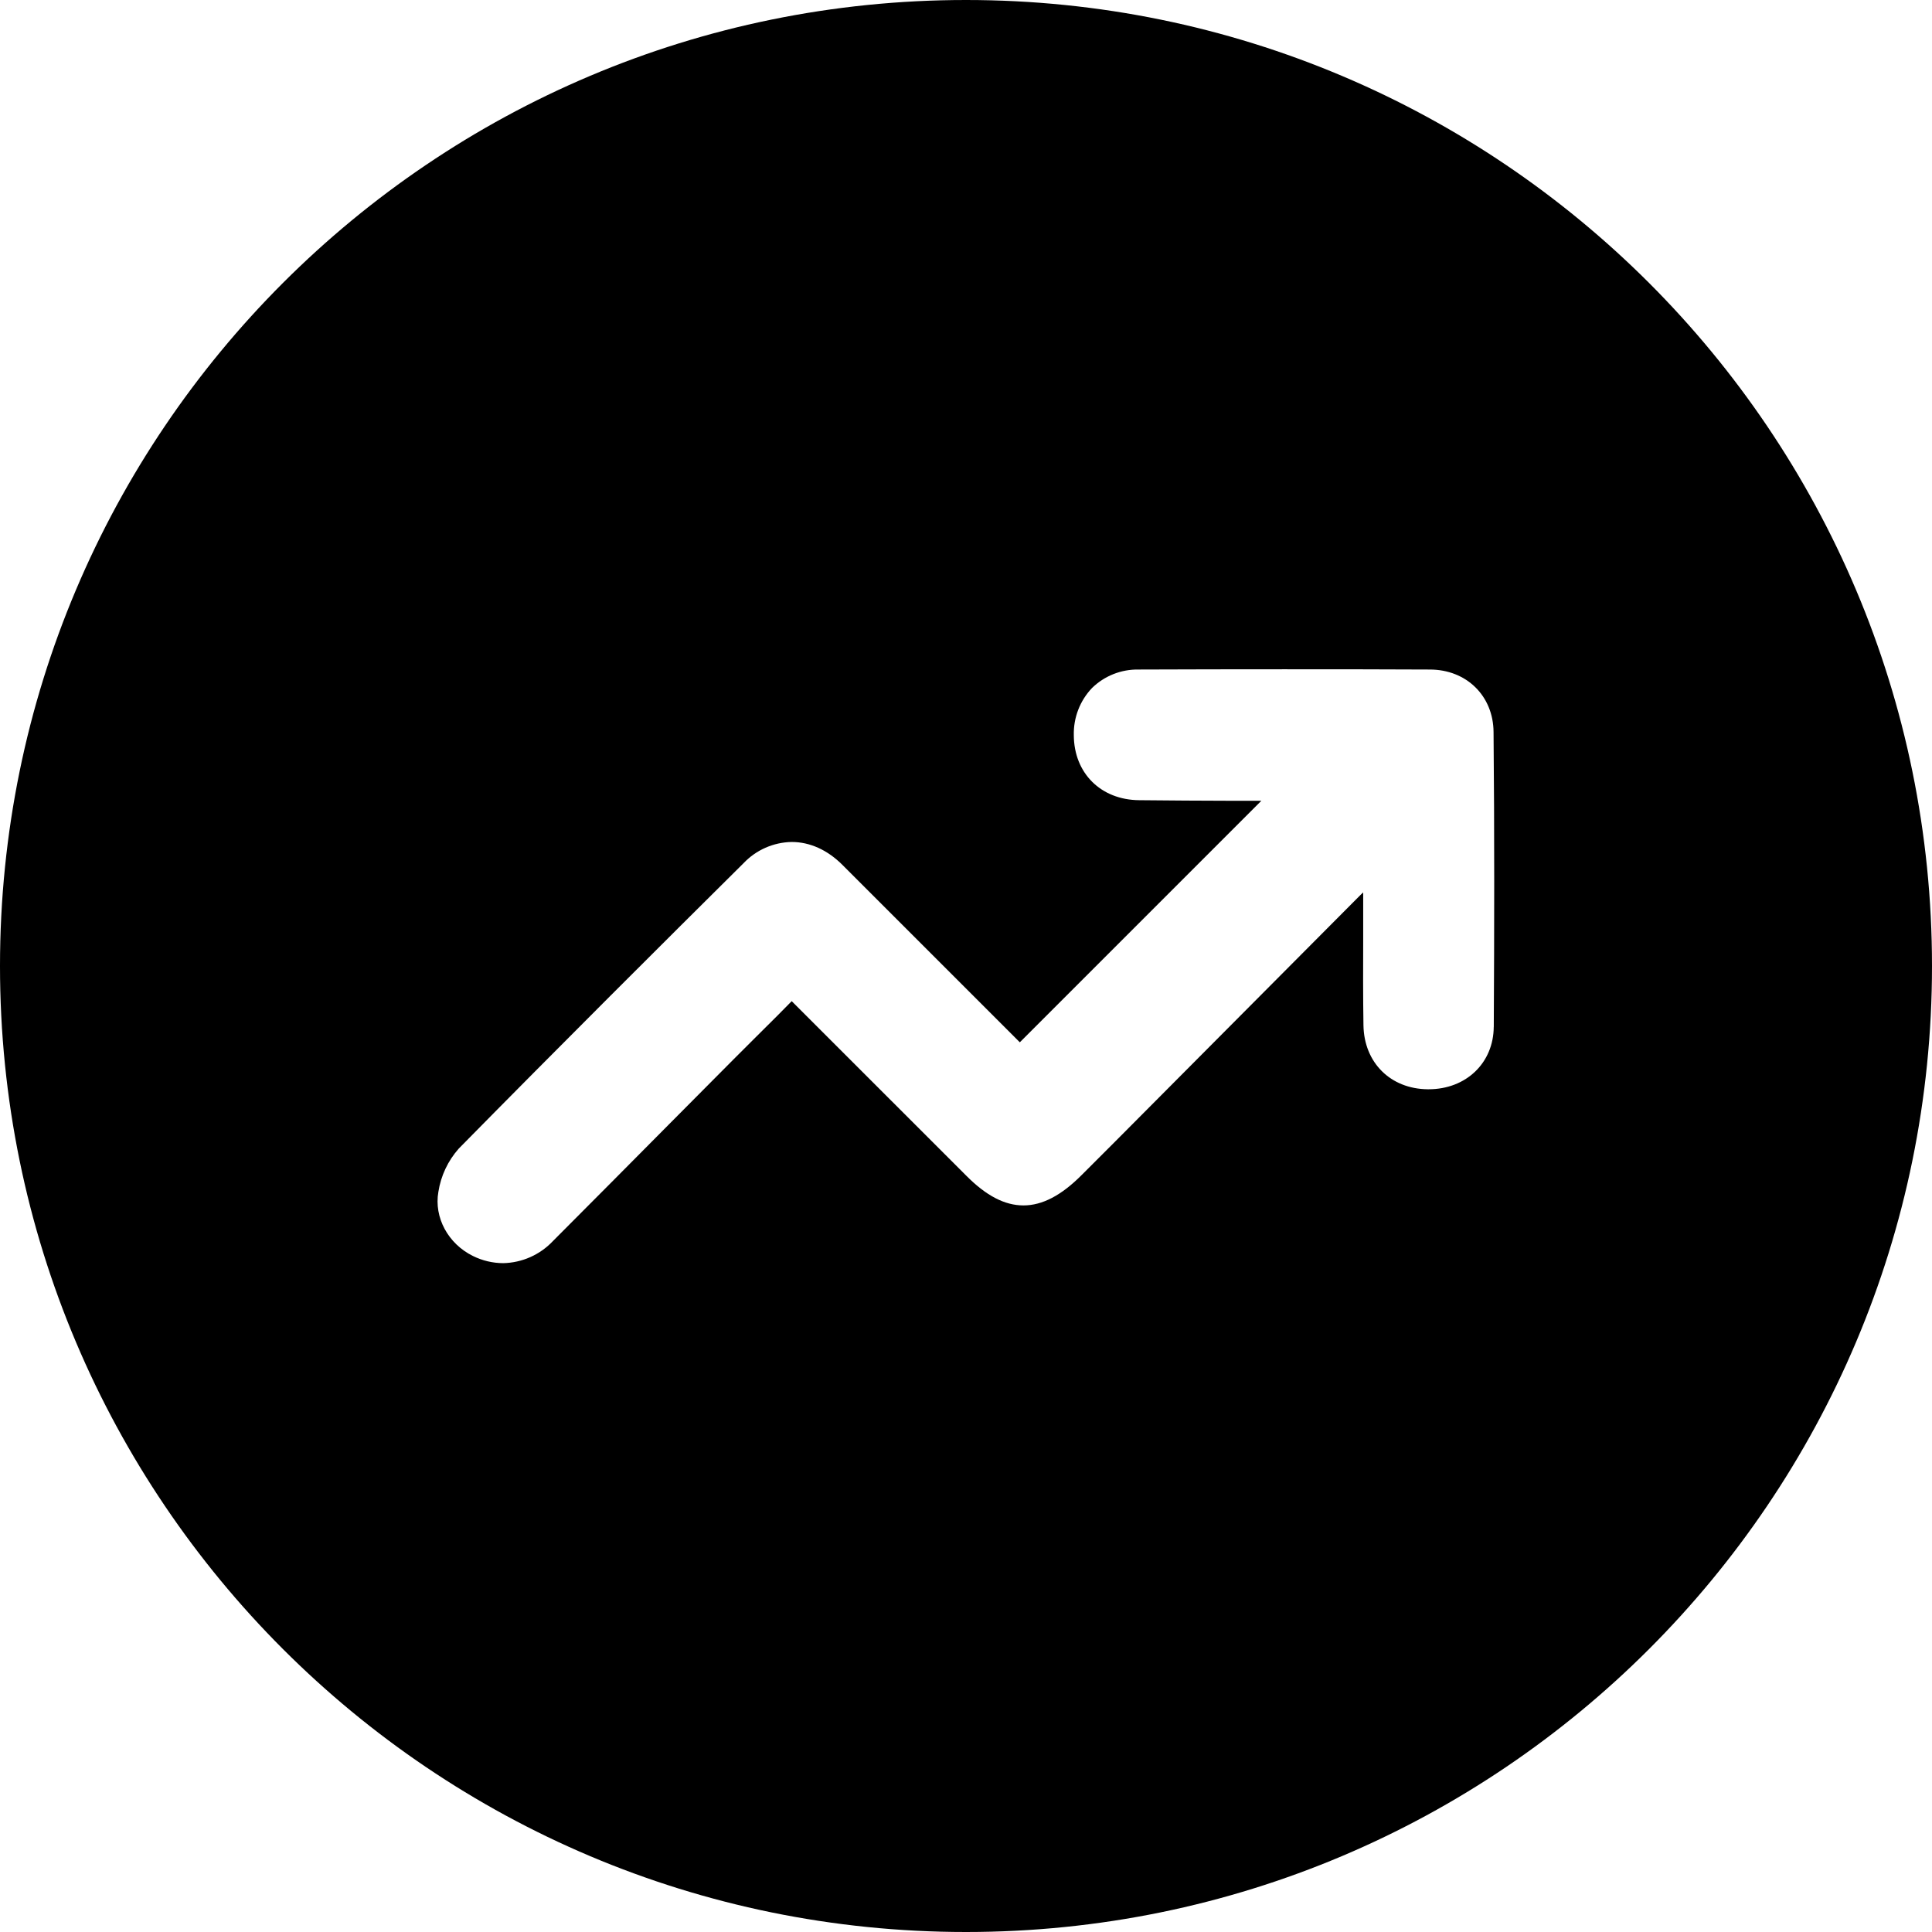
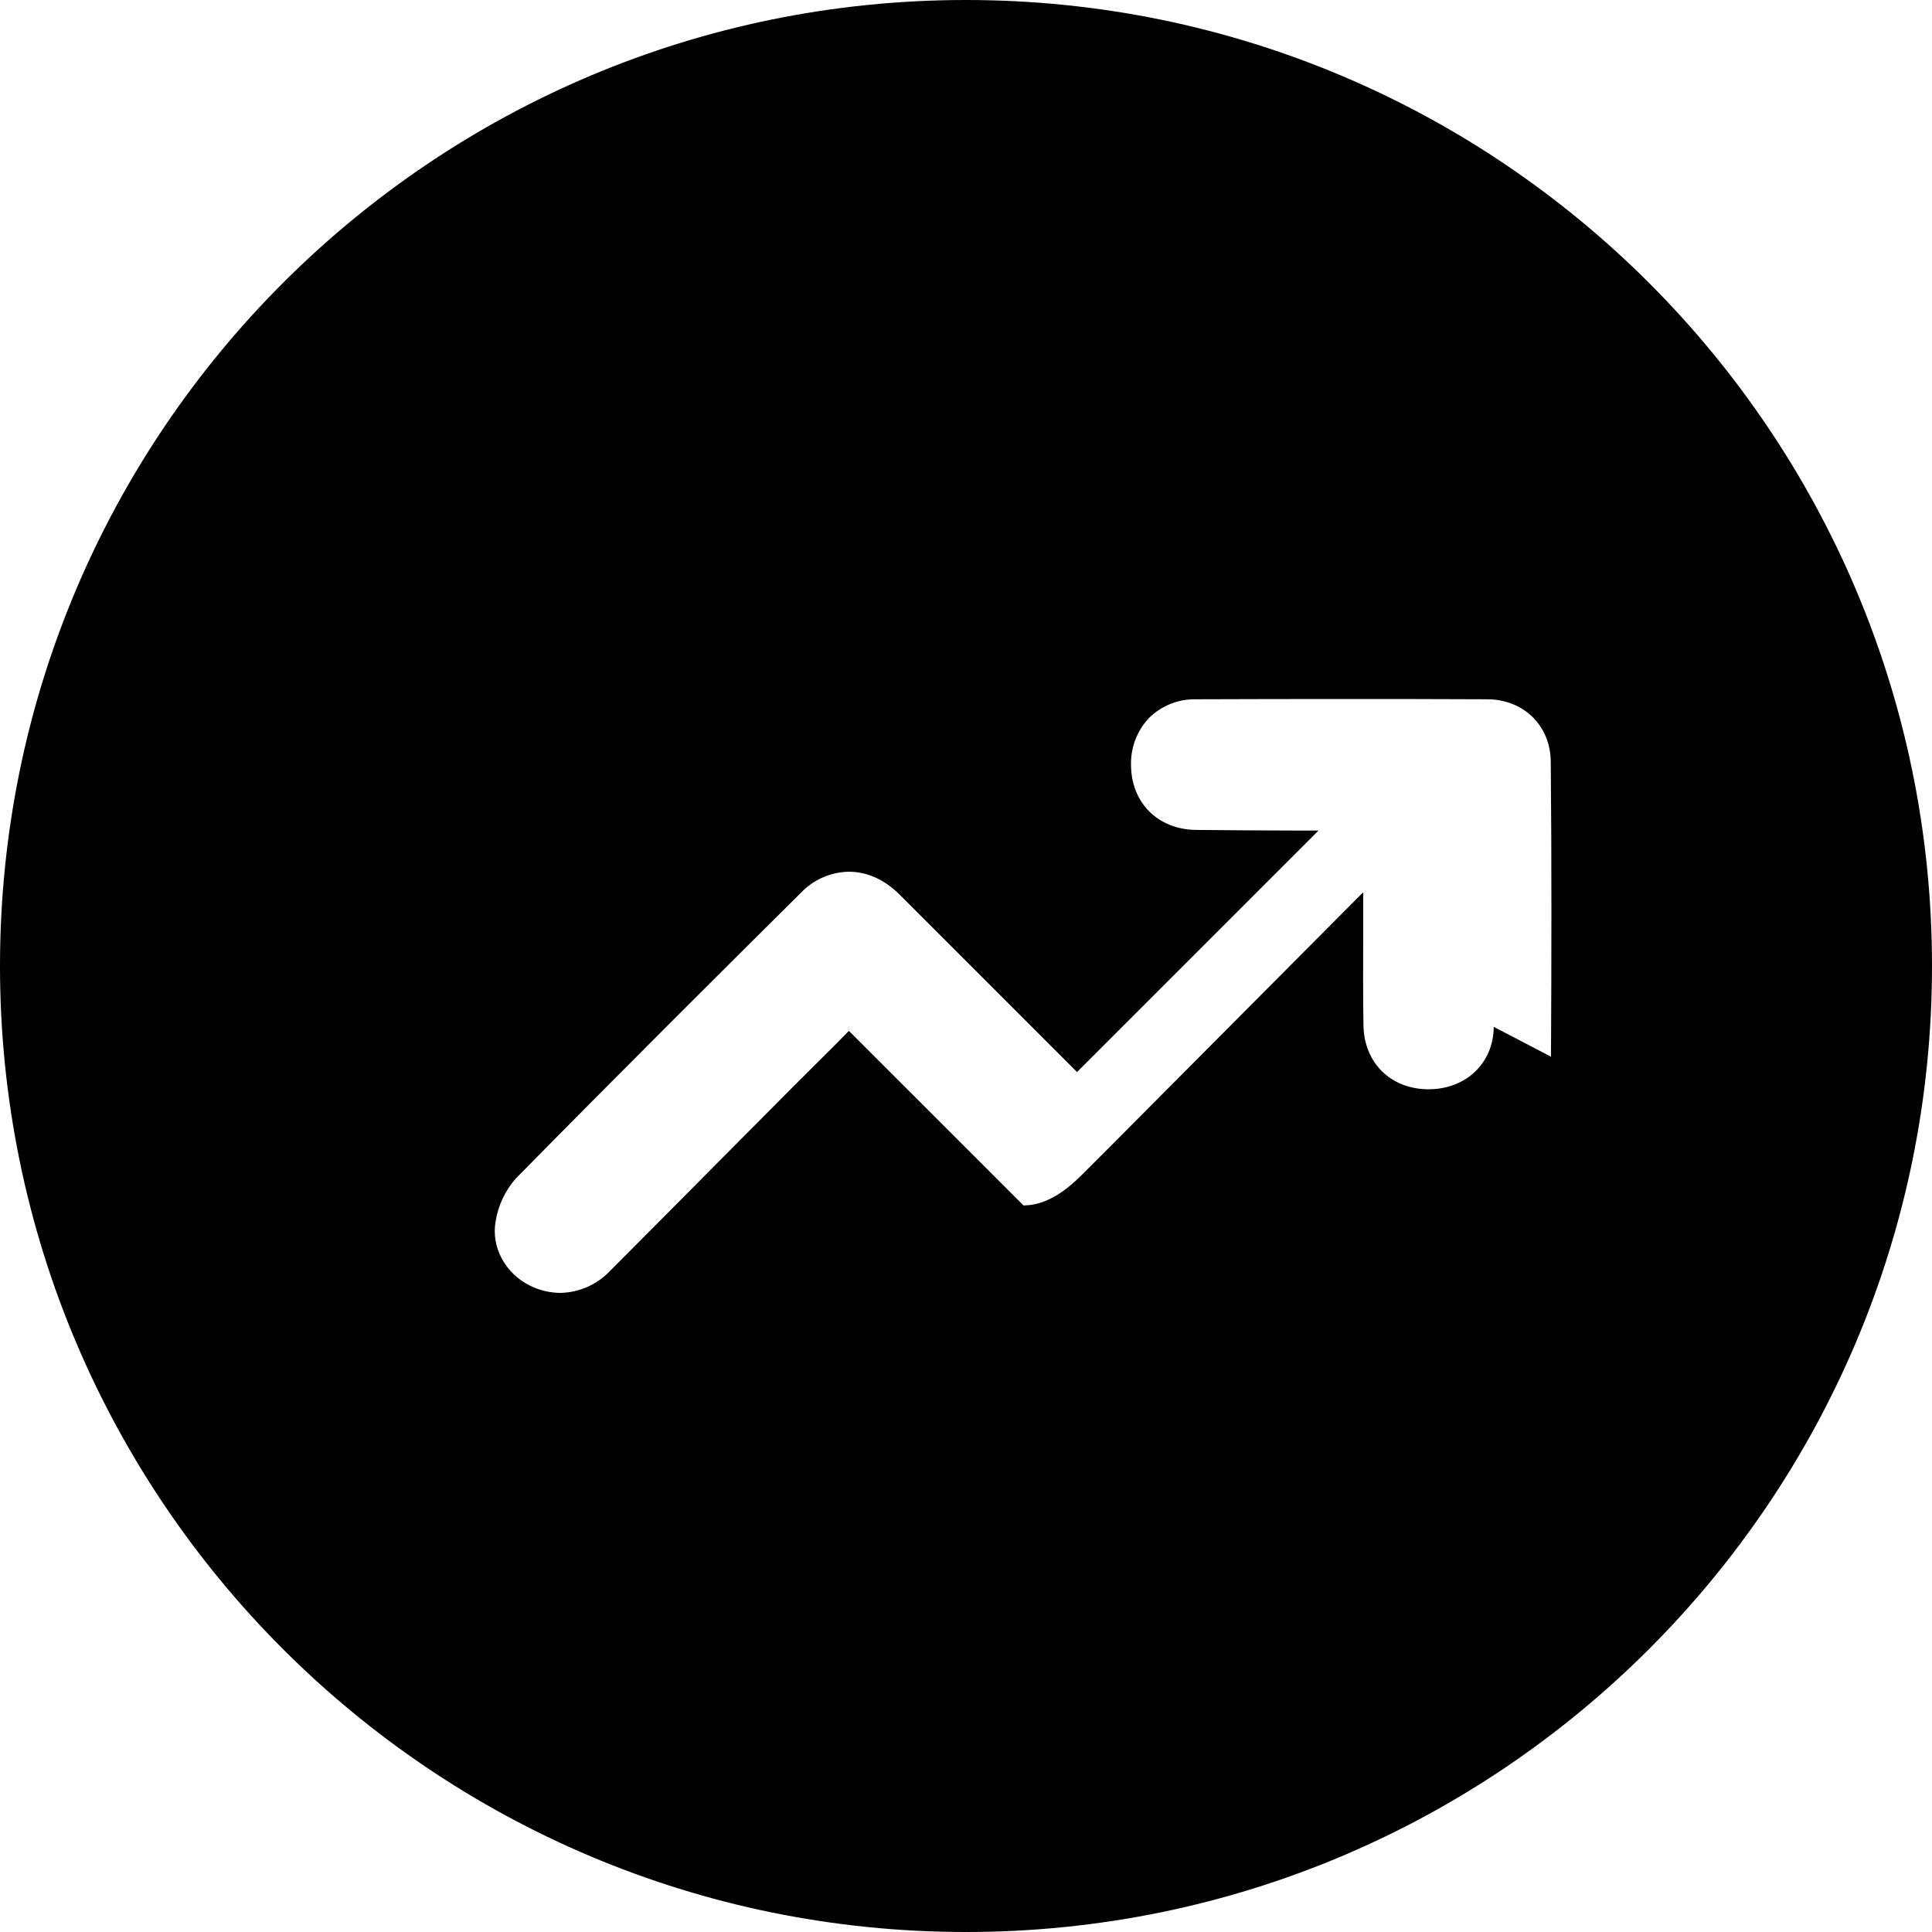
<svg xmlns="http://www.w3.org/2000/svg" id="Layer_2" viewBox="0 0 510 510">
  <g id="Layer_1-2">
    <g id="Layer_2-2">
      <g id="trend_up">
-         <path d="M255,0C114.17,0,0,114.17,0,255s114.17,255,255,255,255-114.17,255-255S395.83,0,255,0ZM394.31,271.06c-.06,9.54-7.3,16.48-17.21,16.48h-.2c-9.84-.09-16.82-7.03-16.98-16.87-.12-7.72-.1-15.57-.07-23.15v-11.95c-.25.22-.48.44-.7.66-21.56,21.65-43.1,43.3-64.64,64.97l-8.96,8.96c-5.38,5.41-10.41,8.04-15.38,8.04s-9.86-2.57-15.1-7.85l-46.08-46.07-3.8,3.85c-3.98,3.98-7.79,7.73-11.48,11.44l-17.31,17.42c-9.96,10.04-20.26,20.43-30.43,30.61-3.42,3.64-8.16,5.74-13.15,5.84-2.77-.01-5.49-.66-7.97-1.89-6.56-3.22-10.32-10.17-9.13-16.93.66-4.24,2.53-8.21,5.38-11.42,27.2-27.63,54.46-54.79,75.17-75.33,3.31-3.5,7.89-5.52,12.7-5.61,4.81,0,9.45,2.09,13.42,6.06l46.82,46.82,63.75-63.75h-6.43c-8.18,0-19.38-.1-25.81-.16-10.12-.08-17.21-7.13-17.26-17.15-.11-4.64,1.62-9.13,4.82-12.48,3.27-3.19,7.69-4.94,12.26-4.86,12.95-.05,25.9-.07,38.37-.07s25.96,0,38.52.07c9.69,0,16.77,6.97,16.83,16.5.25,26.51.2,52.72.06,77.85h0Z" />
+         <path d="M255,0C114.17,0,0,114.17,0,255s114.17,255,255,255,255-114.17,255-255S395.83,0,255,0ZM394.31,271.06c-.06,9.54-7.3,16.48-17.21,16.48h-.2c-9.84-.09-16.82-7.03-16.98-16.87-.12-7.72-.1-15.57-.07-23.15v-11.95c-.25.22-.48.44-.7.66-21.56,21.65-43.1,43.3-64.64,64.97l-8.96,8.96c-5.38,5.41-10.41,8.04-15.38,8.04l-46.08-46.07-3.8,3.85c-3.98,3.98-7.79,7.73-11.48,11.44l-17.31,17.42c-9.96,10.04-20.26,20.43-30.43,30.61-3.42,3.64-8.16,5.74-13.15,5.84-2.77-.01-5.49-.66-7.97-1.89-6.56-3.22-10.32-10.17-9.13-16.93.66-4.24,2.53-8.21,5.38-11.42,27.2-27.63,54.46-54.79,75.17-75.33,3.31-3.5,7.89-5.52,12.7-5.61,4.81,0,9.45,2.09,13.42,6.06l46.82,46.82,63.75-63.75h-6.43c-8.18,0-19.38-.1-25.81-.16-10.12-.08-17.21-7.13-17.26-17.15-.11-4.64,1.62-9.13,4.82-12.48,3.27-3.19,7.69-4.94,12.26-4.86,12.95-.05,25.9-.07,38.37-.07s25.96,0,38.52.07c9.69,0,16.77,6.97,16.83,16.5.25,26.51.2,52.72.06,77.85h0Z" />
      </g>
    </g>
  </g>
</svg>